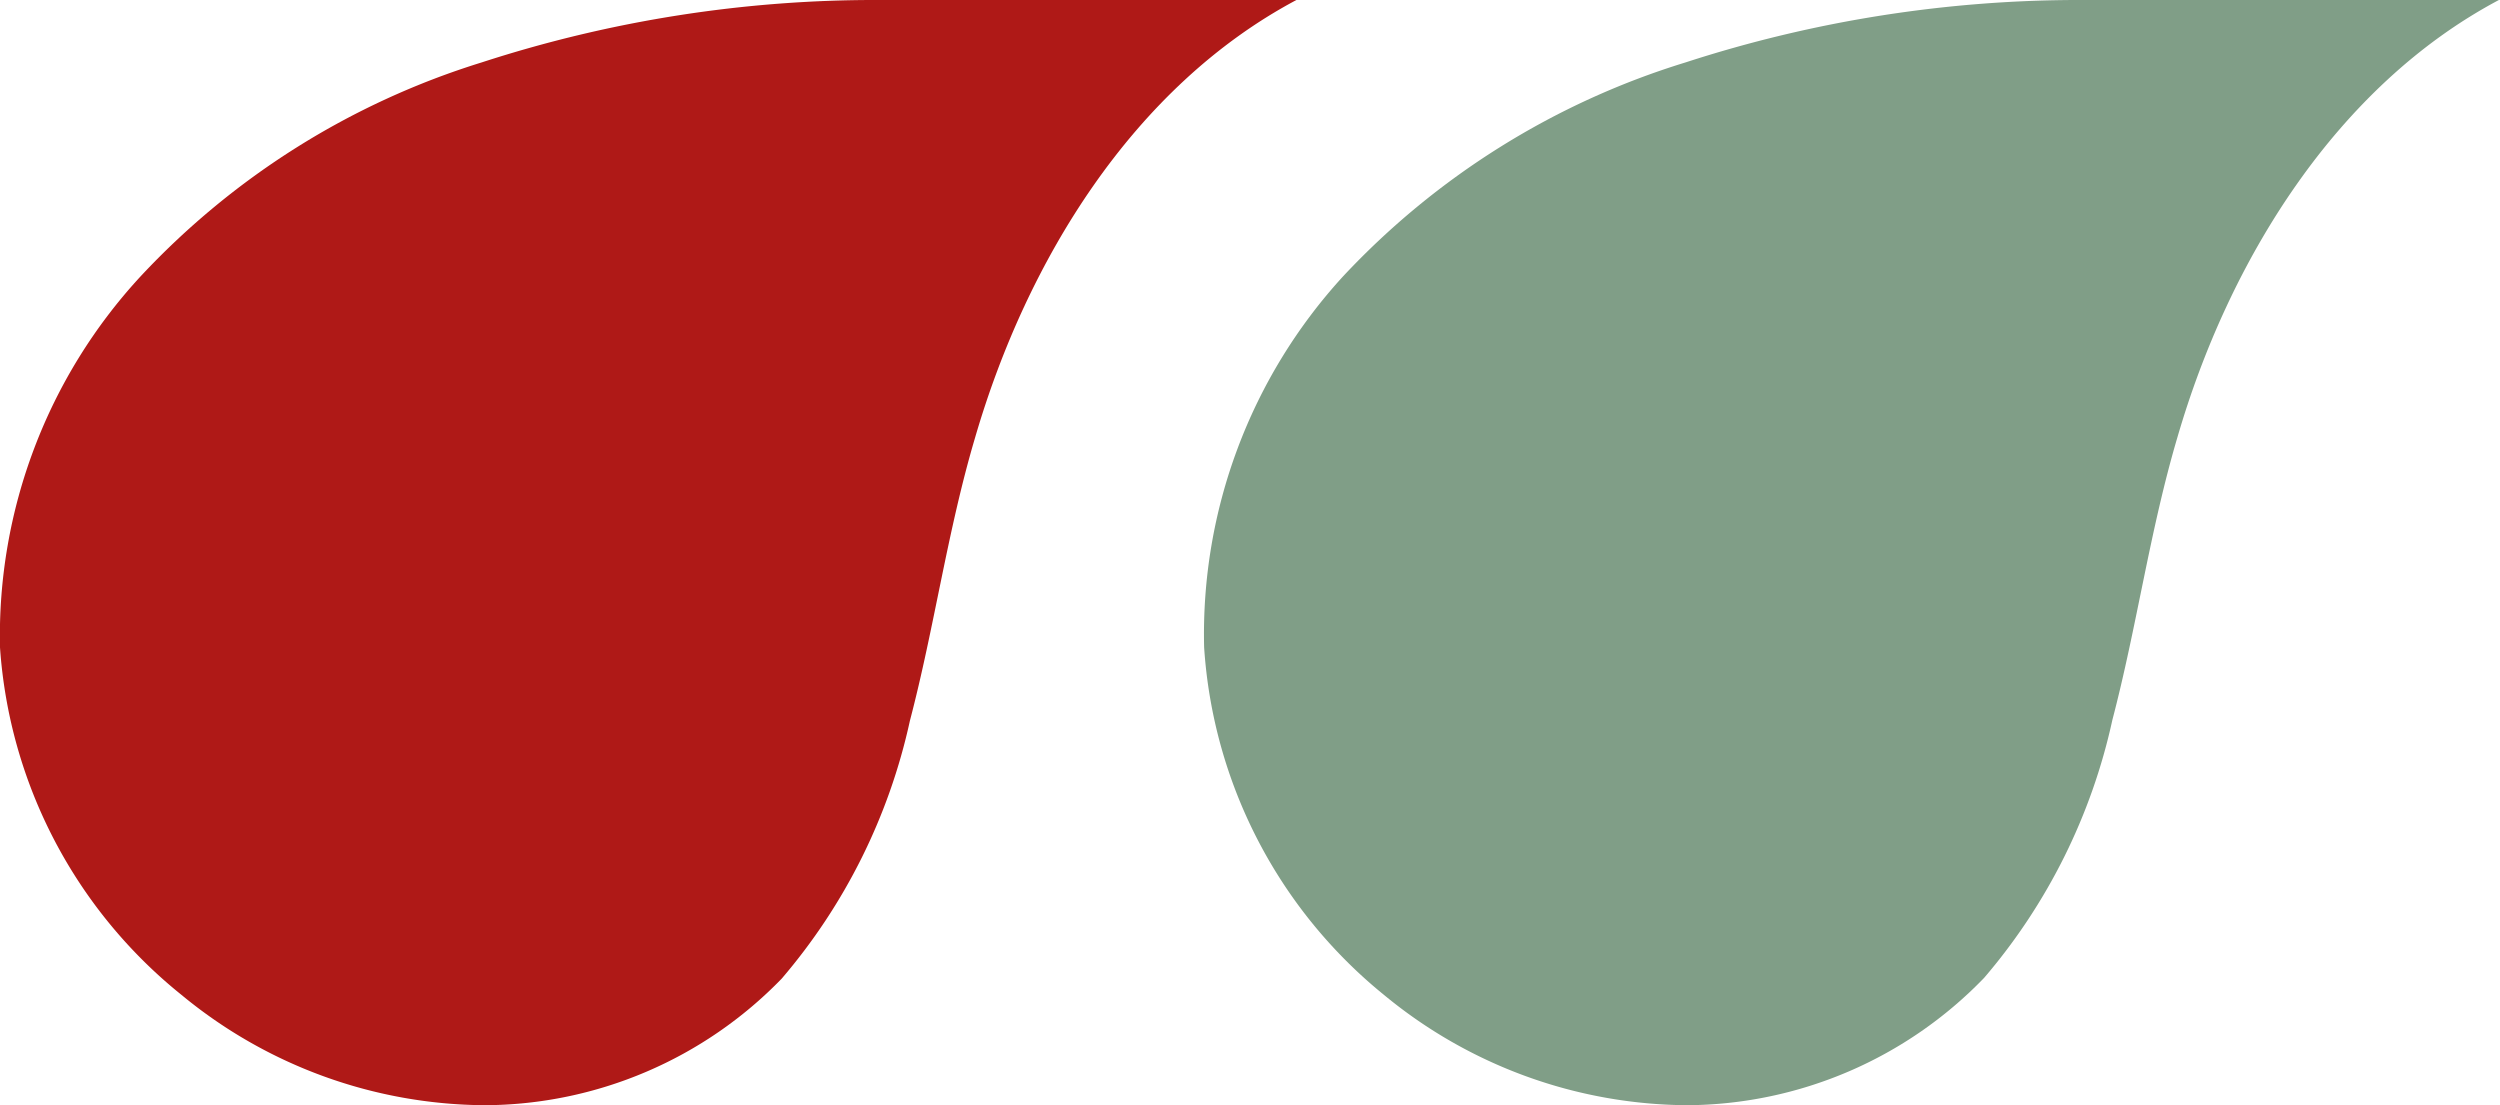
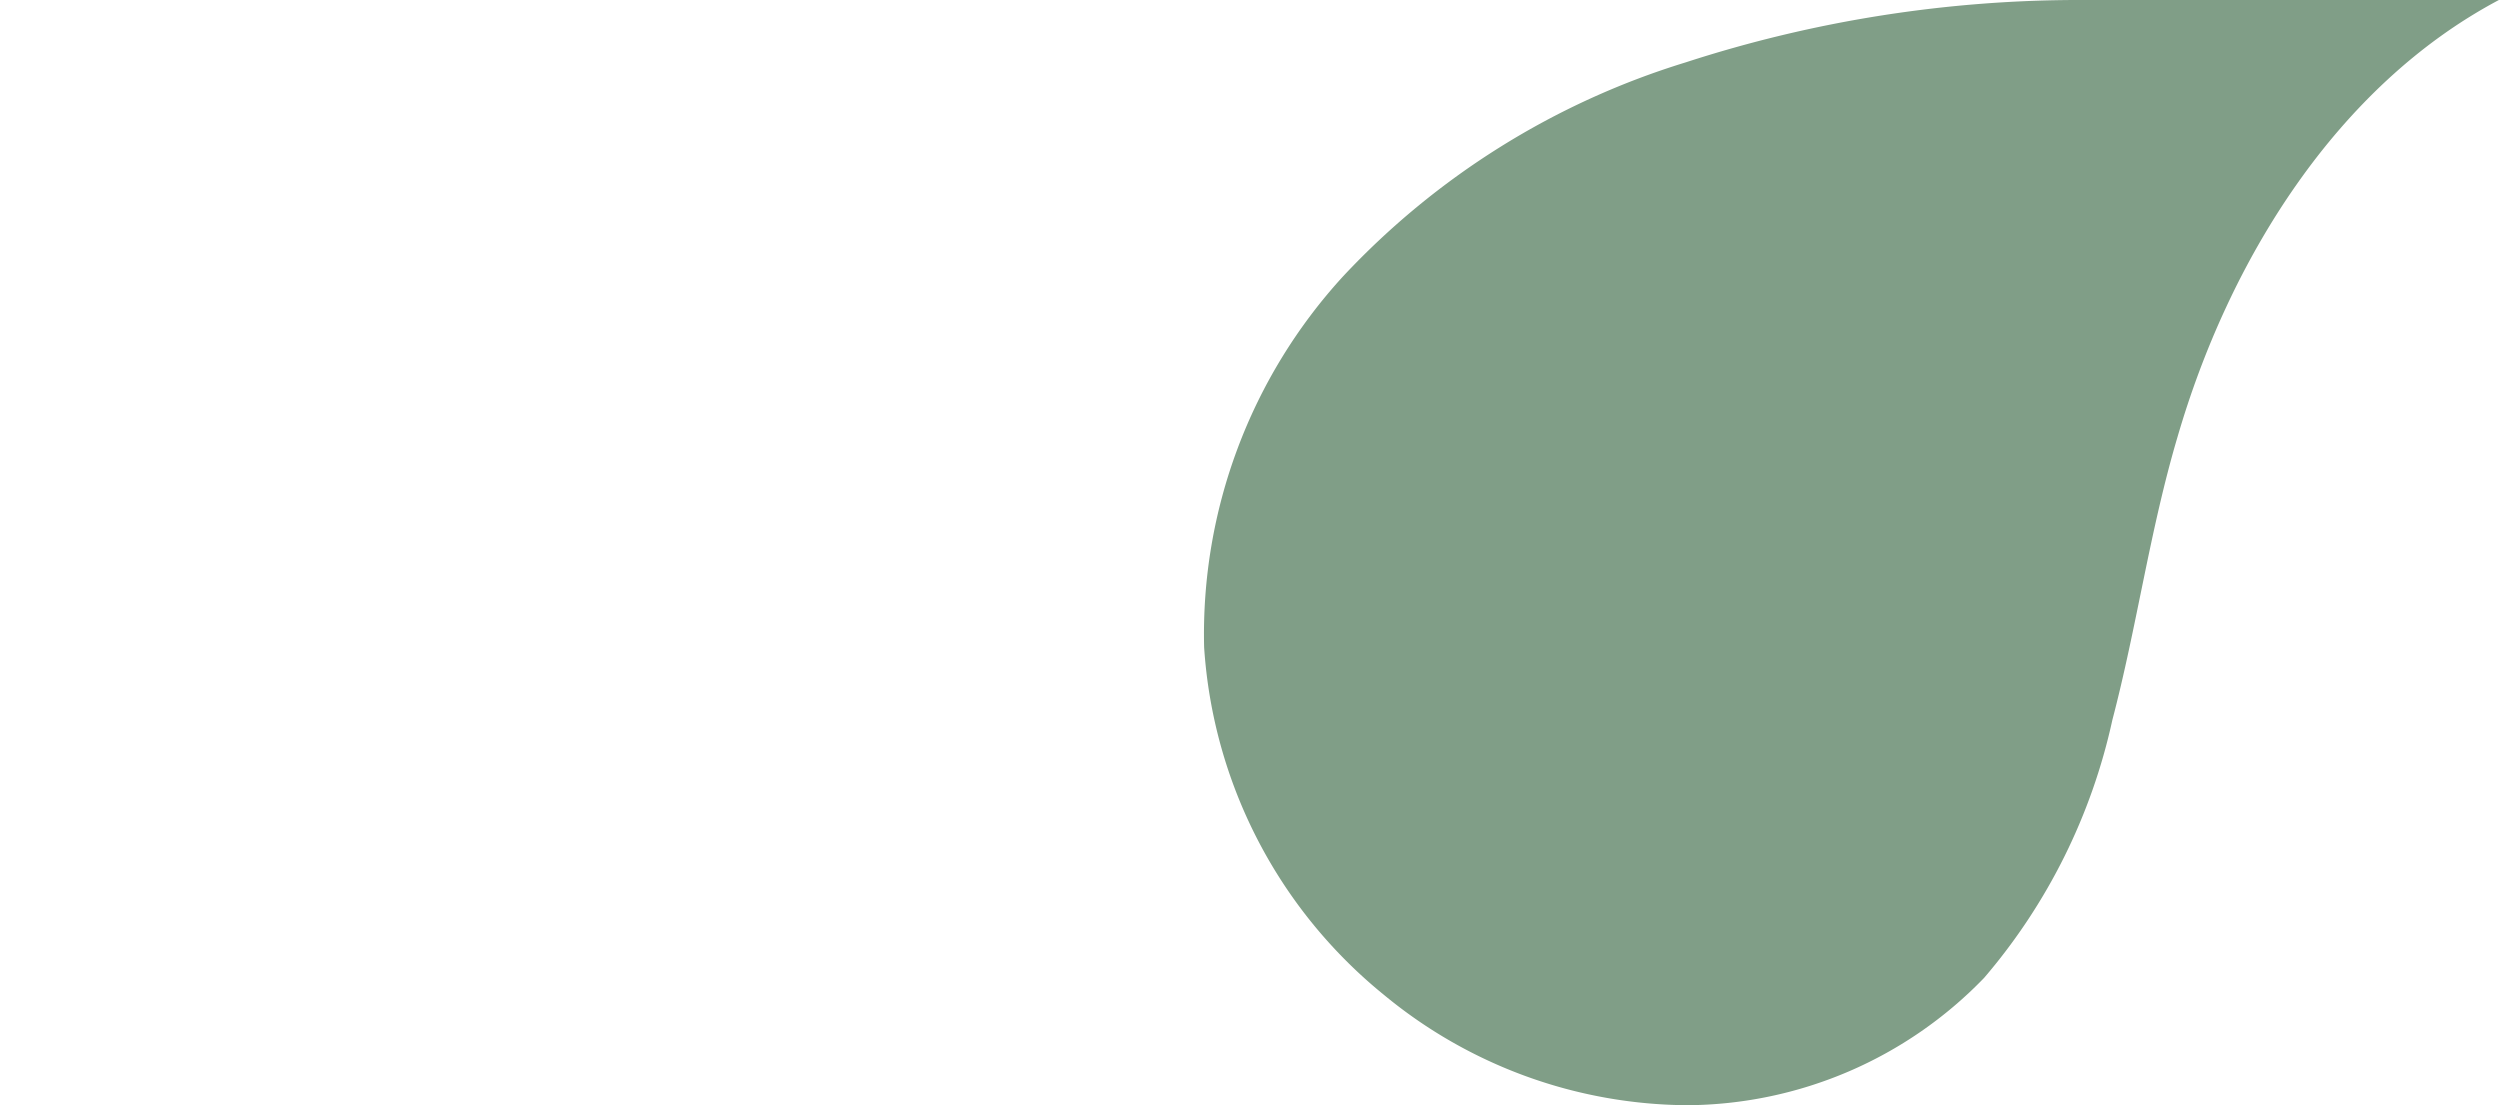
<svg xmlns="http://www.w3.org/2000/svg" viewBox="0 0 90.48 40">
  <defs>
    <style>.cls-1{fill:#809e87;}.cls-2{fill:#af1917;}</style>
  </defs>
  <title>Symbol-Export-Union-Italia</title>
  <g id="Ebene_2" data-name="Ebene 2">
    <g id="Ebene_1-2" data-name="Ebene 1">
      <path class="cls-1" d="M90.44,0c-5.88,3.12-9.77,9.42-11.63,15.81-1,3.37-1.47,6.86-2.36,10.25a21.34,21.34,0,0,1-4.64,9.33A15.06,15.06,0,0,1,61.08,40a17.39,17.39,0,0,1-11-4,17.68,17.68,0,0,1-6.5-12.57A19.18,19.18,0,0,1,48.61,10,28.36,28.36,0,0,1,61,2.26,46.15,46.15,0,0,1,75.42,0L90.48,0Z" />
-       <path class="cls-2" d="M46.92,0C41,3.15,37.15,9.45,35.29,15.84c-1,3.37-1.47,6.86-2.36,10.25a21.34,21.34,0,0,1-4.64,9.33A15.06,15.06,0,0,1,17.56,40a17.39,17.39,0,0,1-11-4A17.68,17.68,0,0,1,0,23.43,19.18,19.18,0,0,1,5.09,10,28.36,28.36,0,0,1,17.43,2.26,46.1,46.1,0,0,1,31.9,0L47,0Z" />
    </g>
  </g>
</svg>